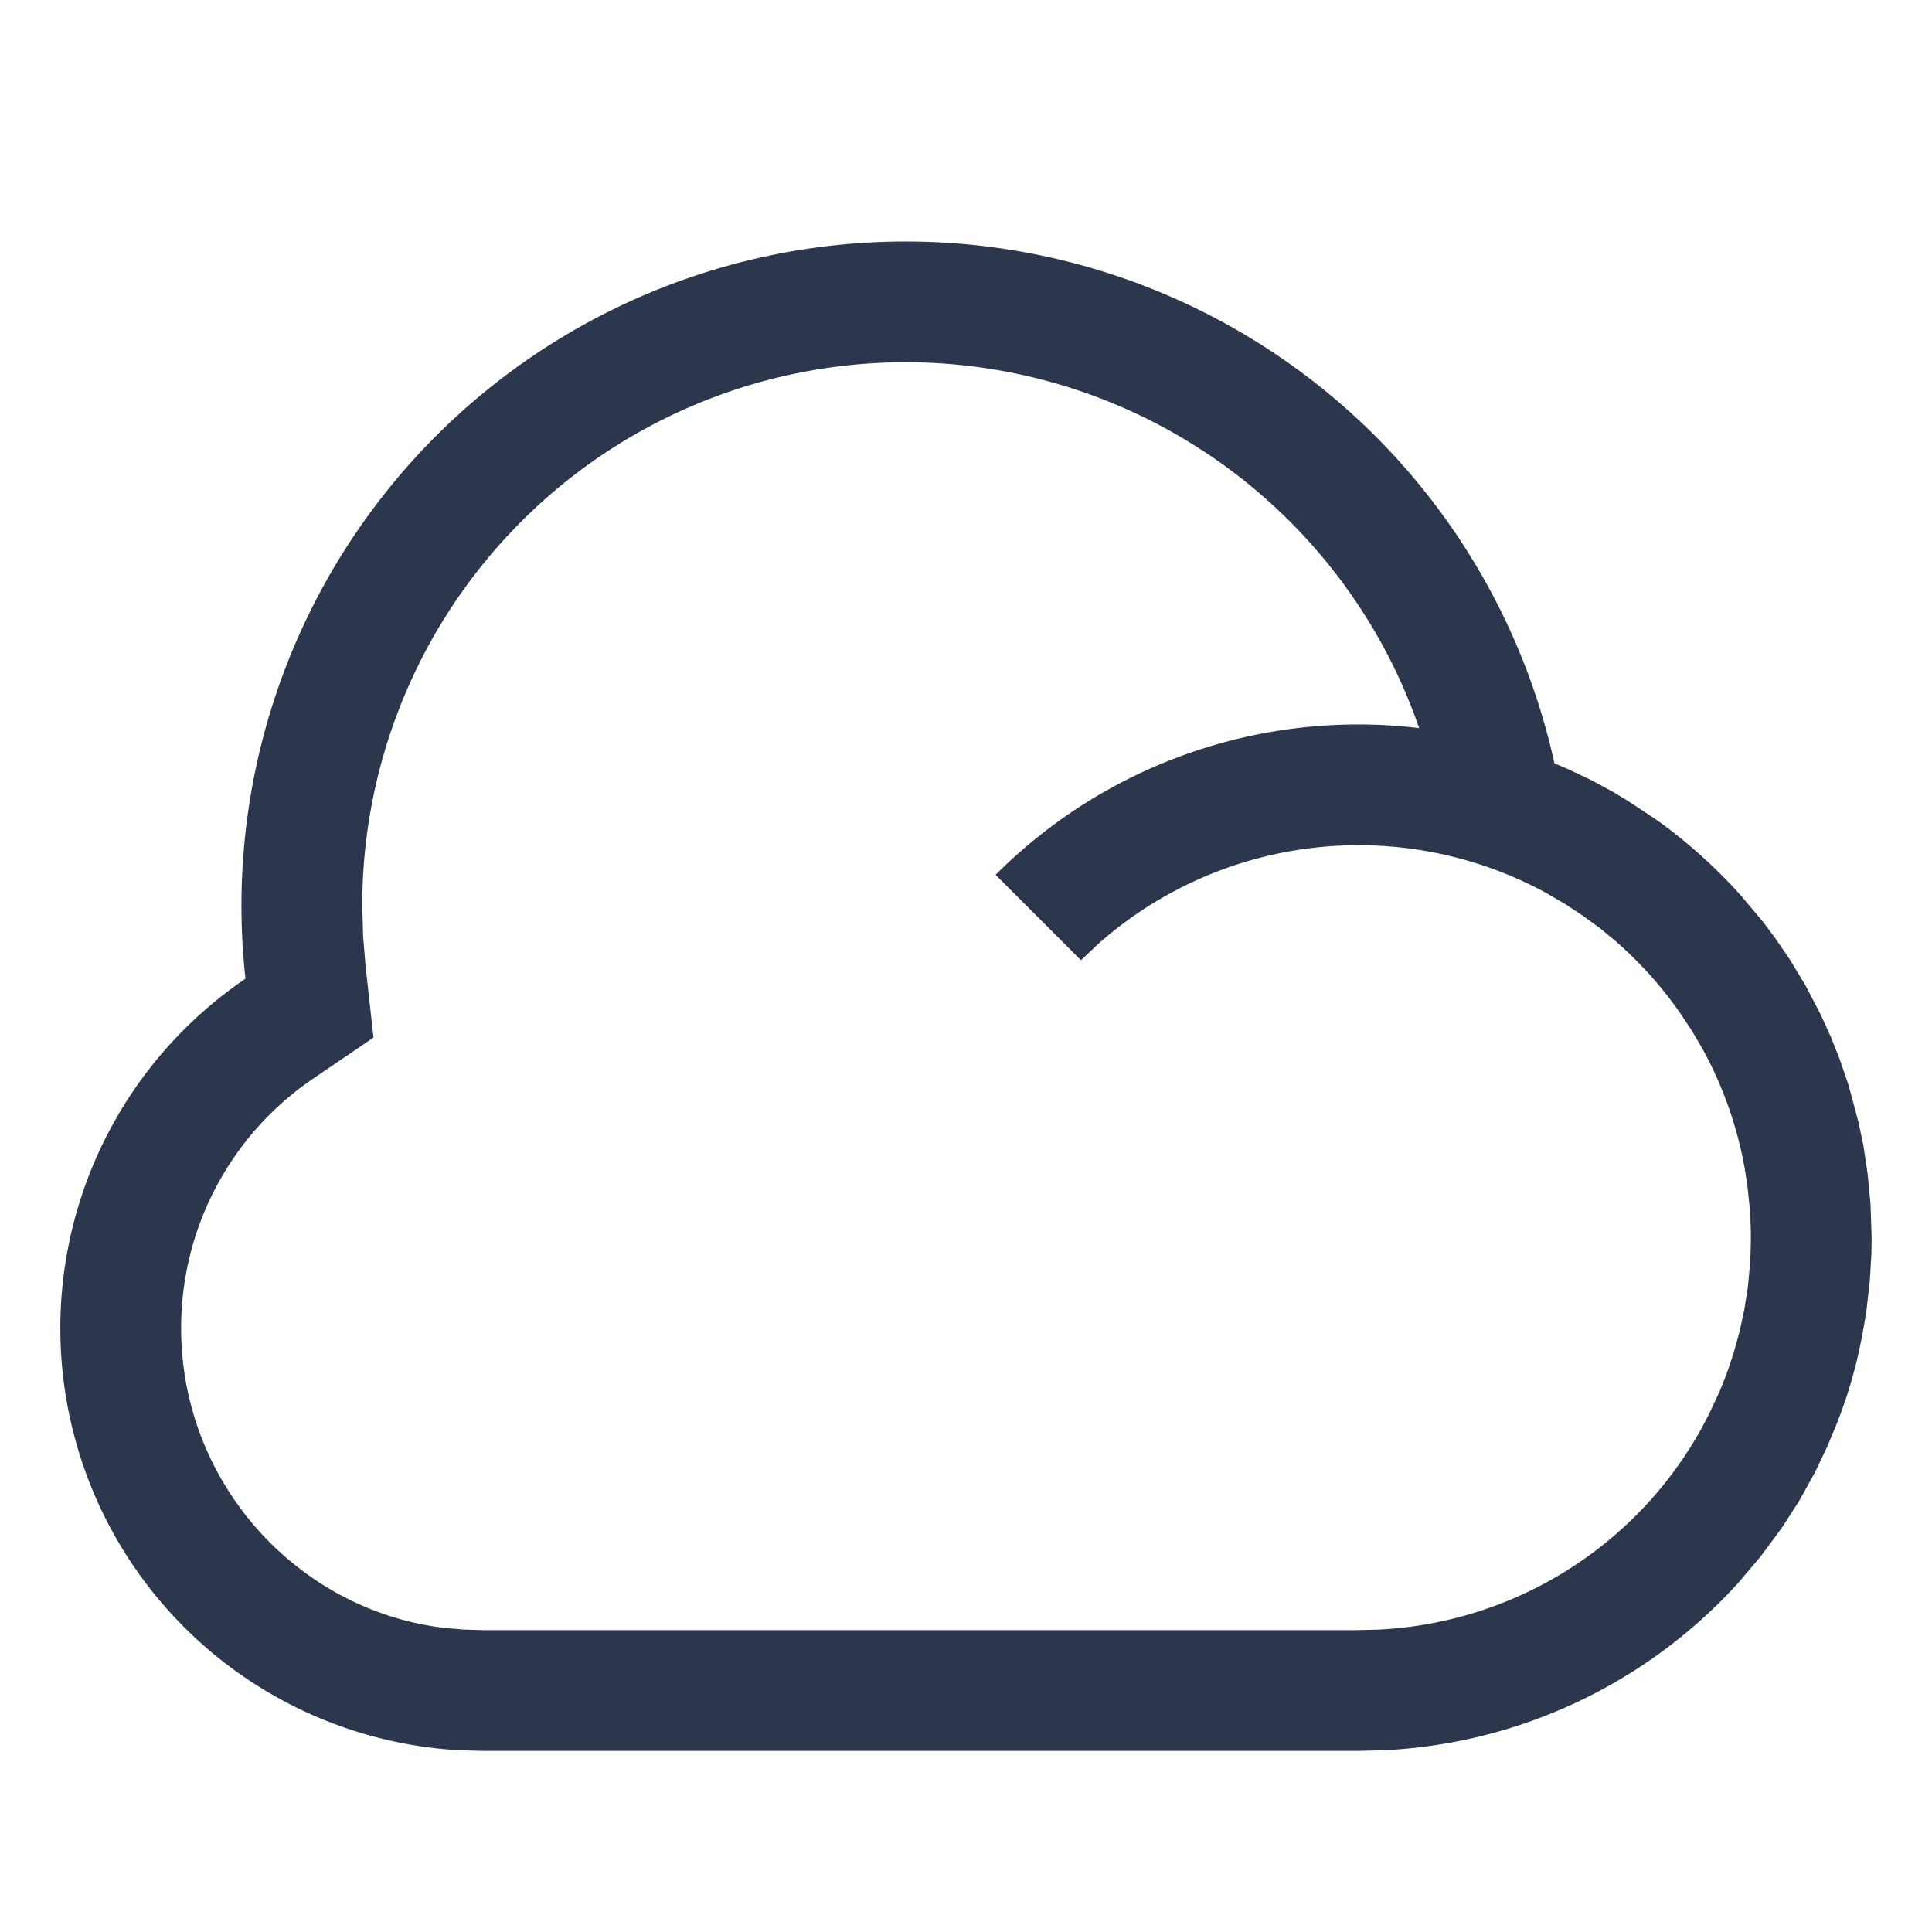
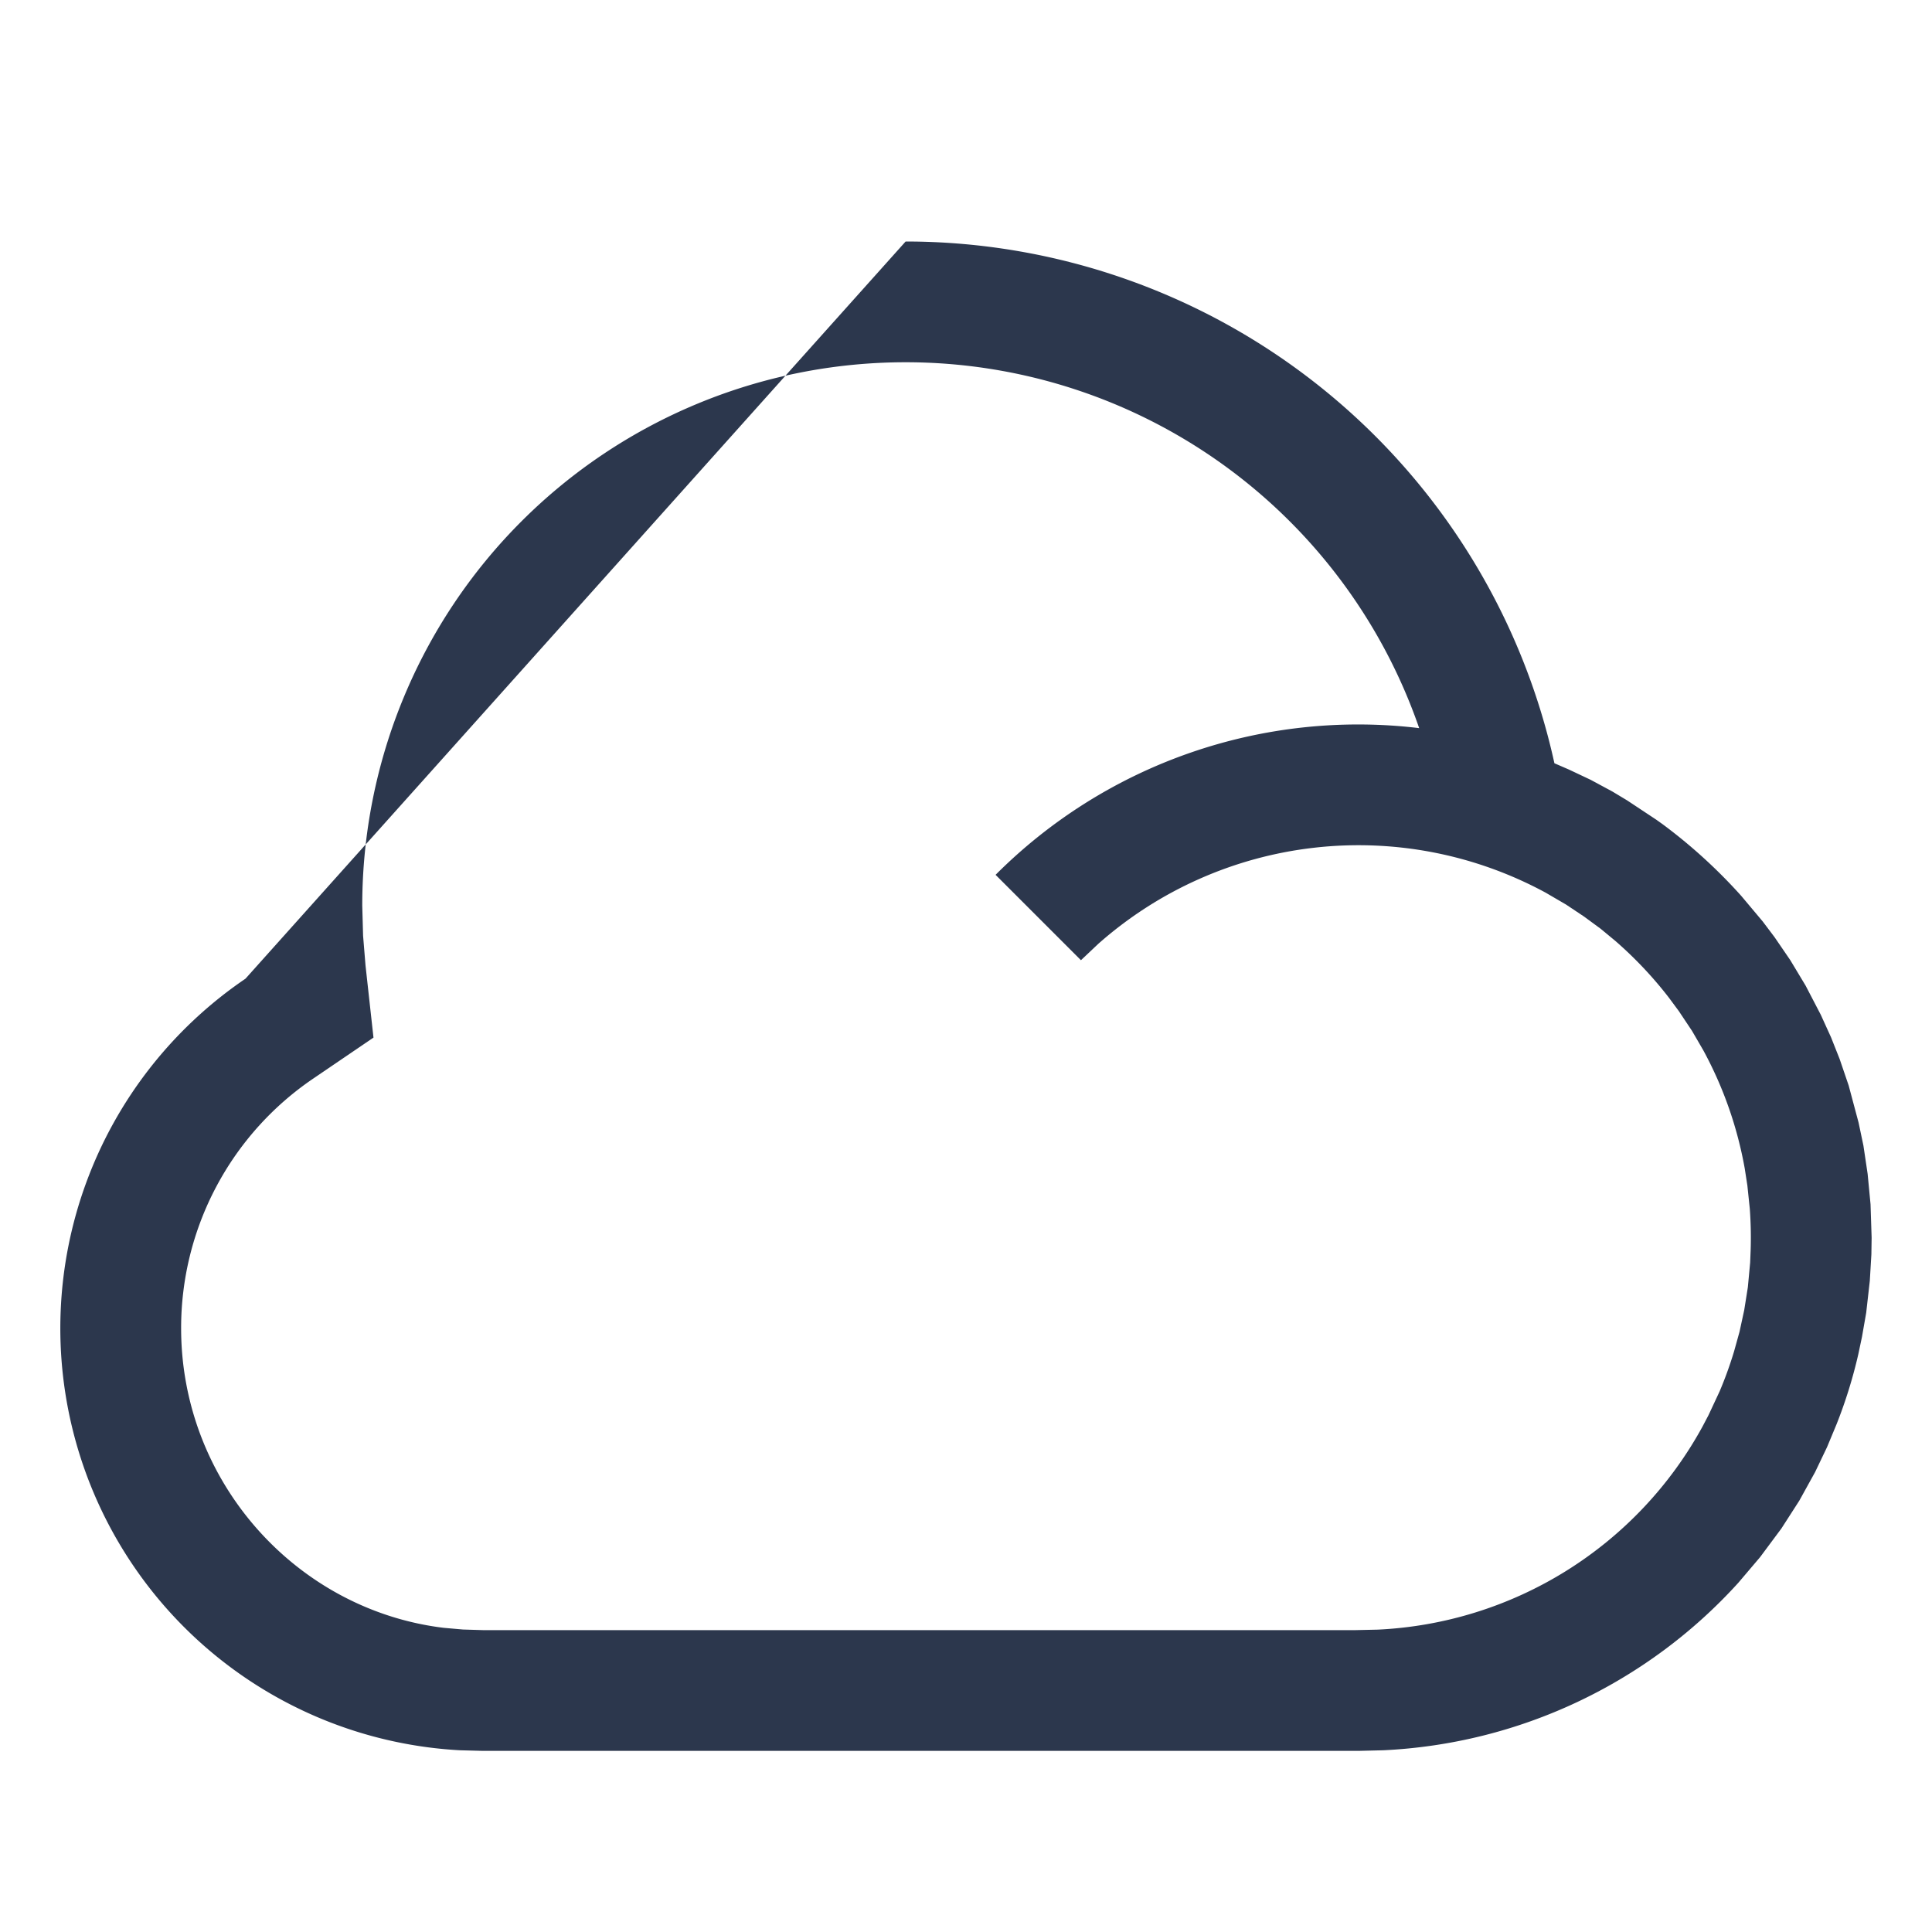
<svg xmlns="http://www.w3.org/2000/svg" t="1750036229644" class="icon" viewBox="0 0 1024 1024" version="1.1" p-id="1228" width="200" height="200">
-   <path d="M480 128a352.128 352.128 0 0 1 343.872 276.544l7.68 3.328 11.52 5.44 11.52 6.208 7.872 4.736 15.36 10.176 3.328 2.368a280.32 280.32 0 0 1 41.728 38.016l11.392 13.568 6.272 8.32 8.32 12.16 8.128 13.504 8.064 15.488 5.44 11.968 4.544 11.456 4.8 14.08 5.248 19.648 2.56 12.16 2.24 15.04 1.536 16.064 0.576 17.728-0.128 8.832-0.832 14.016-1.92 16.96-2.24 12.8-1.92 9.088a254.976 254.976 0 0 1-11.52 37.12l-5.056 12.16-6.336 13.248-8.384 15.168-9.472 14.72-11.328 15.232-11.52 13.568a271.296 271.296 0 0 1-188.16 88.768l-13.184 0.32H256l-12.288-0.32a224 224 0 0 1-113.6-408.96A352 352 0 0 1 480 128z m0 64A288 288 0 0 0 192 480l0.448 16 1.28 15.68 4.224 38.272-31.808 21.632A159.744 159.744 0 0 0 96 704c0 81.536 61.184 149.312 139.2 158.784l10.24 0.896L256 864h462.464l11.648-0.256a207.296 207.296 0 0 0 172.224-107.584l3.2-6.08 5.888-12.608a206.72 206.72 0 0 0 7.68-21.248l2.88-10.368 2.496-11.52 1.92-12.096 1.216-13.056 0.256-6.4a209.28 209.28 0 0 0-0.448-22.144l-1.28-12.288-1.408-9.088a207.488 207.488 0 0 0-21.888-62.464l-6.016-10.368-7.04-10.56-7.104-9.6 3.84 5.12a209.536 209.536 0 0 0-30.464-32.768l-7.744-6.4-8.704-6.4-9.6-6.4-10.752-6.272a208.128 208.128 0 0 0-237.12 27.072l-9.216 8.704-45.248-45.248a271.488 271.488 0 0 1 224.512-77.76A288 288 0 0 0 480 192z" fill="#2C374D" p-id="1229" />
+   <path d="M480 128a352.128 352.128 0 0 1 343.872 276.544l7.68 3.328 11.52 5.44 11.52 6.208 7.872 4.736 15.36 10.176 3.328 2.368a280.32 280.32 0 0 1 41.728 38.016l11.392 13.568 6.272 8.32 8.32 12.16 8.128 13.504 8.064 15.488 5.44 11.968 4.544 11.456 4.8 14.08 5.248 19.648 2.56 12.16 2.24 15.04 1.536 16.064 0.576 17.728-0.128 8.832-0.832 14.016-1.92 16.96-2.24 12.8-1.92 9.088a254.976 254.976 0 0 1-11.52 37.12l-5.056 12.16-6.336 13.248-8.384 15.168-9.472 14.72-11.328 15.232-11.52 13.568a271.296 271.296 0 0 1-188.16 88.768l-13.184 0.32H256l-12.288-0.32a224 224 0 0 1-113.6-408.96z m0 64A288 288 0 0 0 192 480l0.448 16 1.28 15.68 4.224 38.272-31.808 21.632A159.744 159.744 0 0 0 96 704c0 81.536 61.184 149.312 139.2 158.784l10.24 0.896L256 864h462.464l11.648-0.256a207.296 207.296 0 0 0 172.224-107.584l3.2-6.08 5.888-12.608a206.72 206.72 0 0 0 7.68-21.248l2.88-10.368 2.496-11.52 1.92-12.096 1.216-13.056 0.256-6.4a209.28 209.28 0 0 0-0.448-22.144l-1.28-12.288-1.408-9.088a207.488 207.488 0 0 0-21.888-62.464l-6.016-10.368-7.04-10.56-7.104-9.6 3.84 5.12a209.536 209.536 0 0 0-30.464-32.768l-7.744-6.4-8.704-6.4-9.6-6.4-10.752-6.272a208.128 208.128 0 0 0-237.12 27.072l-9.216 8.704-45.248-45.248a271.488 271.488 0 0 1 224.512-77.76A288 288 0 0 0 480 192z" fill="#2C374D" p-id="1229" />
</svg>